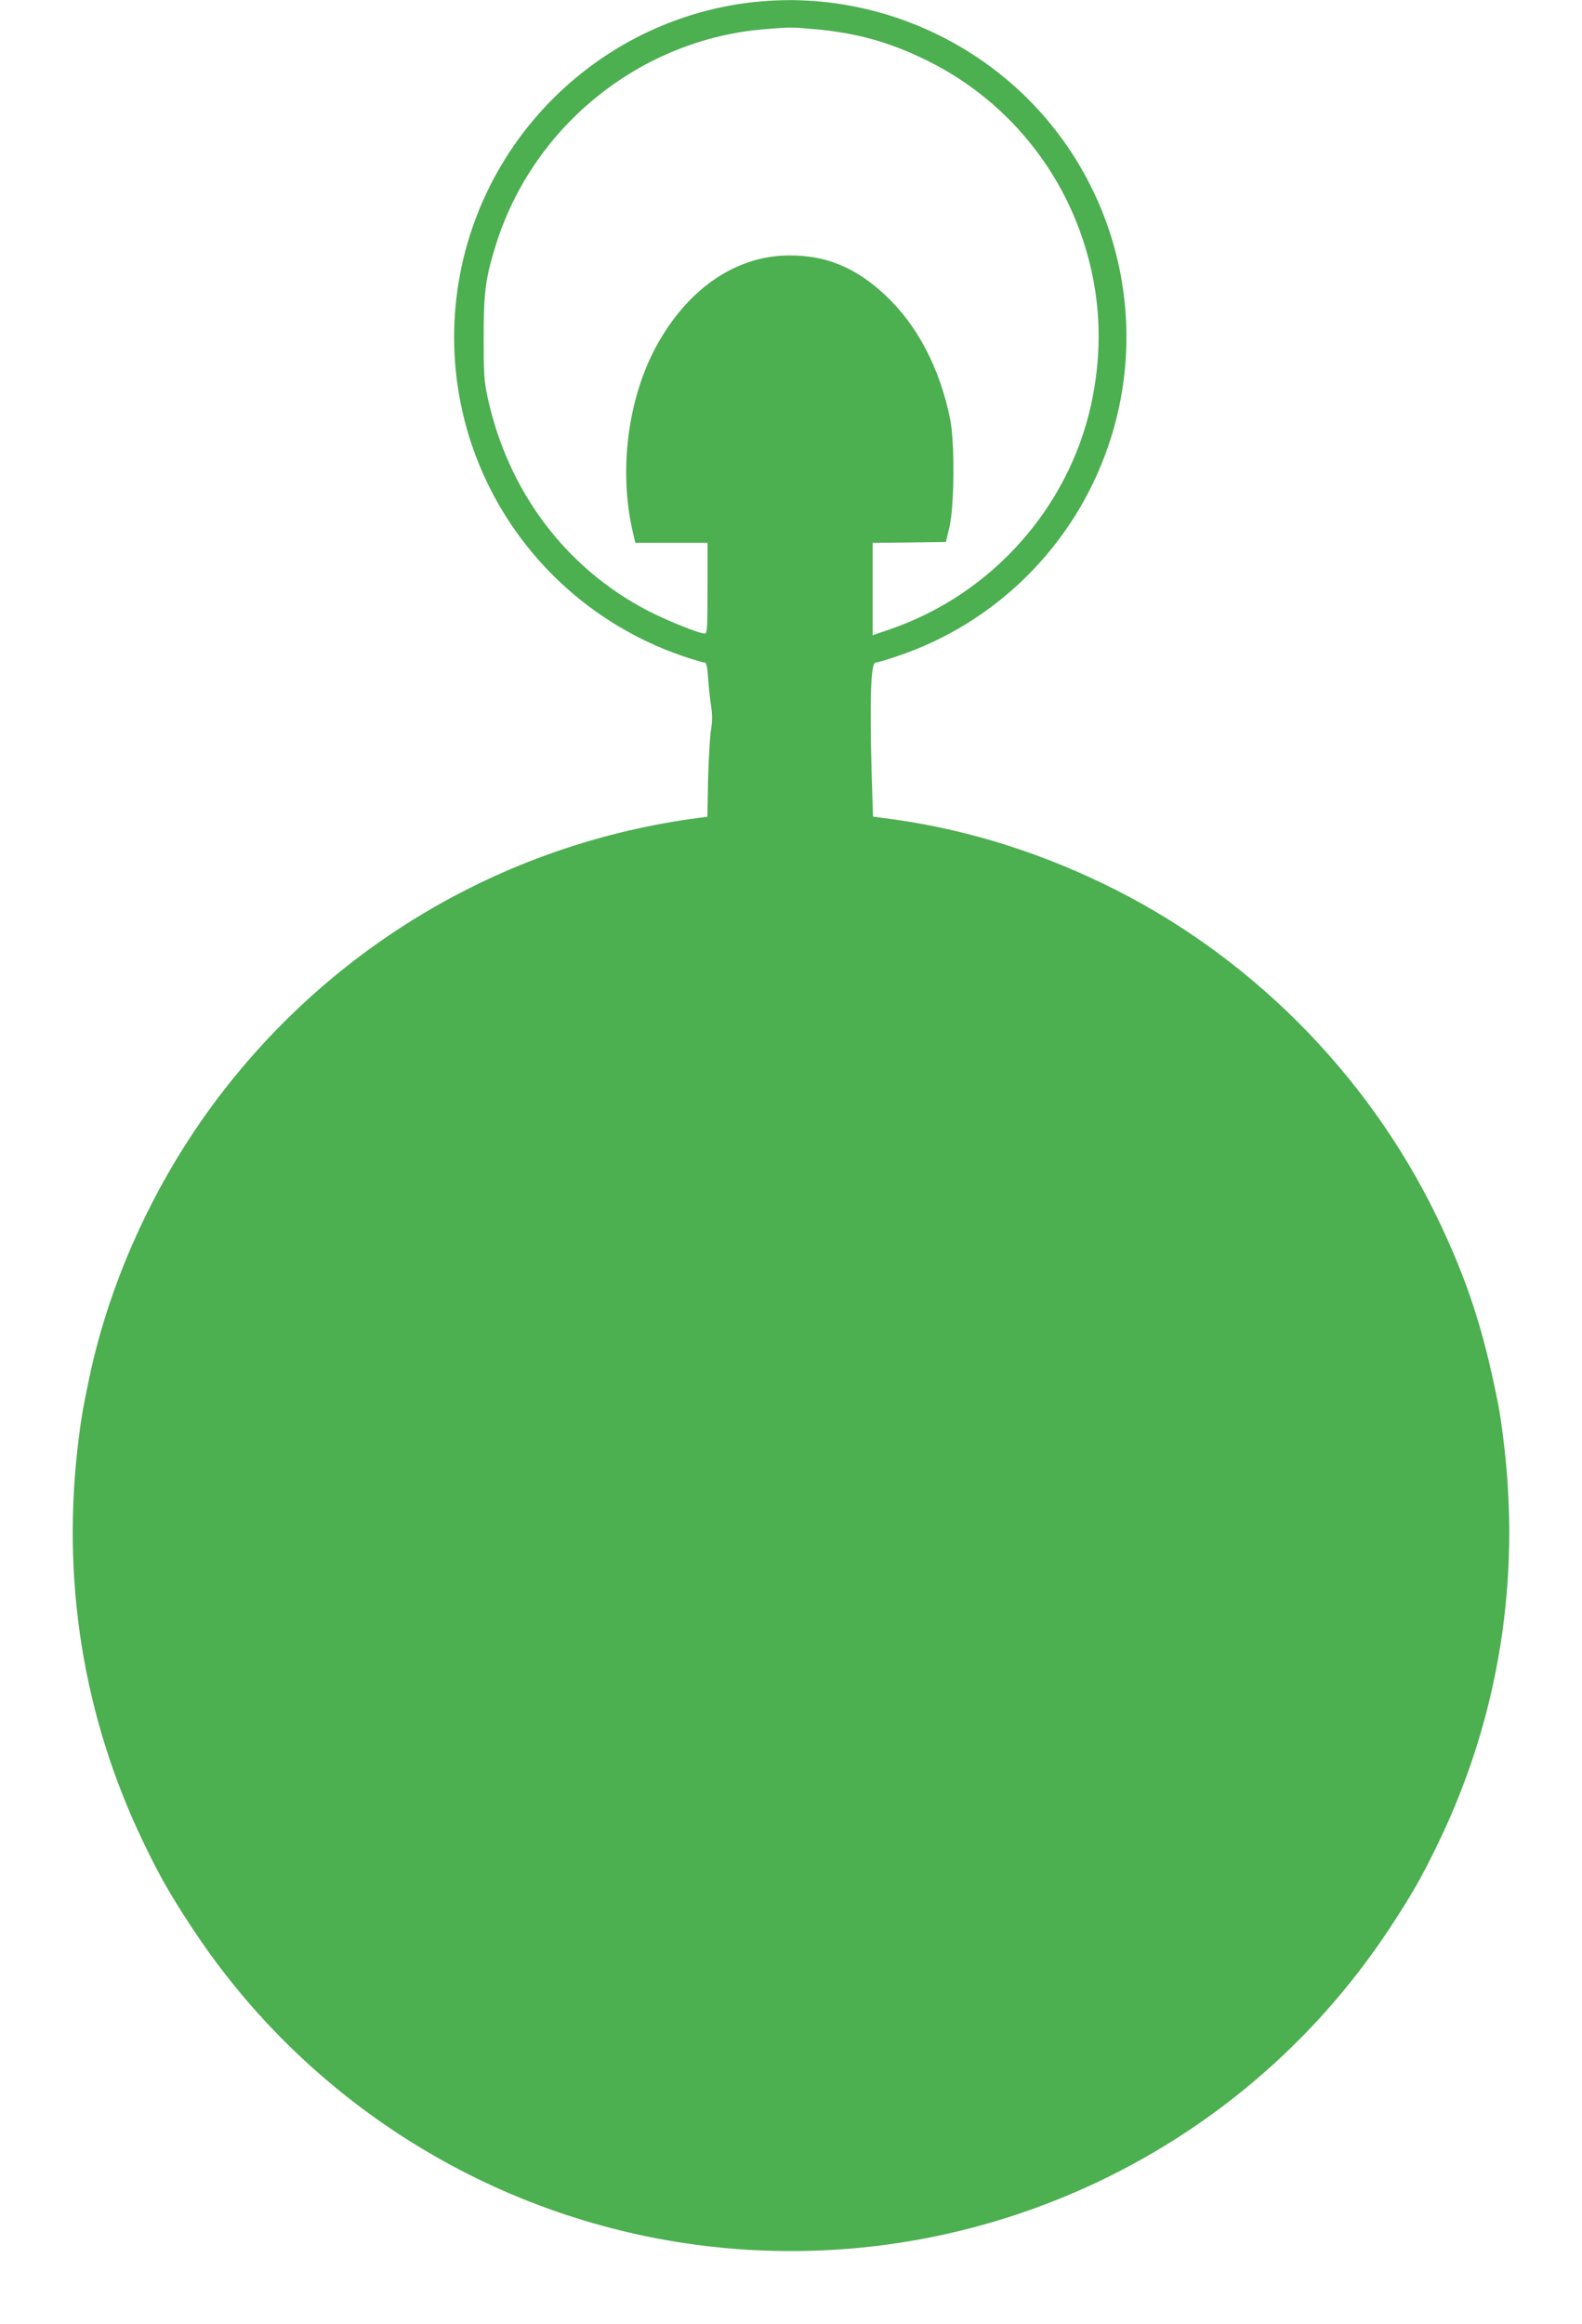
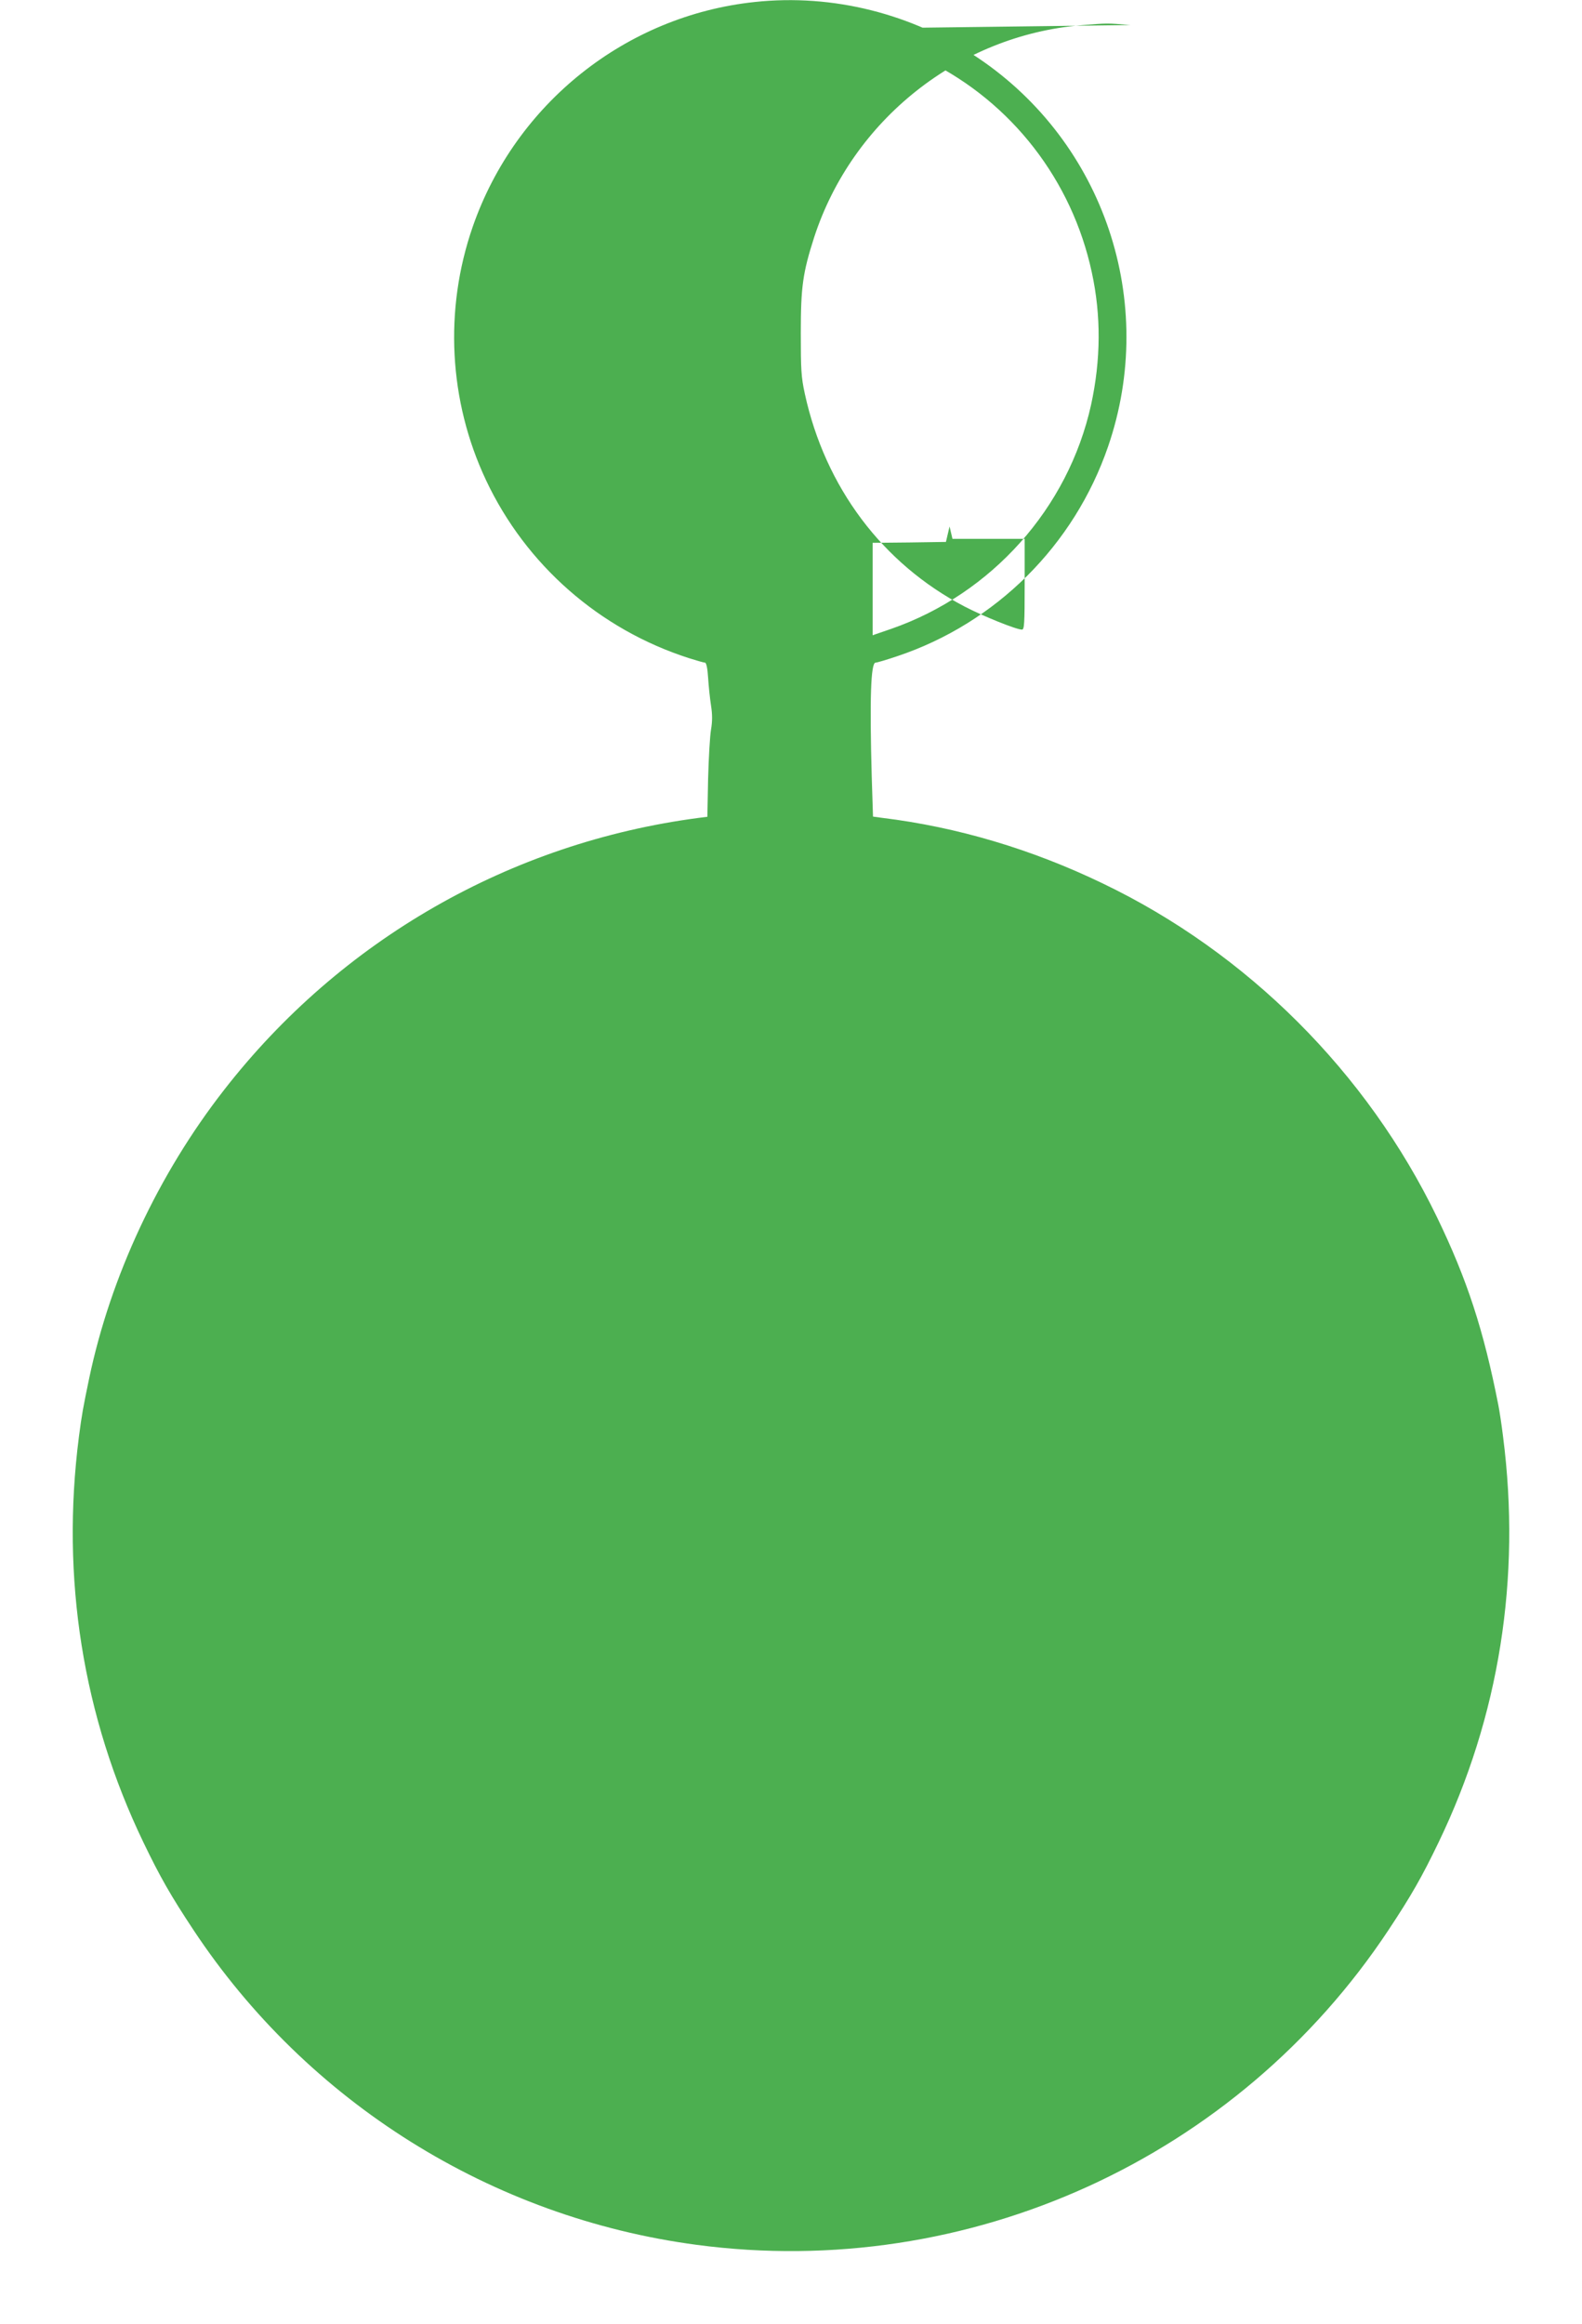
<svg xmlns="http://www.w3.org/2000/svg" version="1.0" width="872pt" height="1280pt" viewBox="0 0 872 1280" preserveAspectRatio="xMidYMid meet">
  <g transform="translate(0,1280) scale(0.1,-0.1)" fill="#4caf50" stroke="none">
-     <path d="M4160 12789 c-710 -75 -1318 -559 -1554 -1237 -159 -457 -133 -960 73 -1397 220 -467 626 -823 1121 -981 41 -13 80 -24 86 -24 7 0 14 -31 17 -82 3 -46 10 -115 16 -153 8 -51 8 -88 0 -135 -6 -36 -13 -158 -16 -272 l-4 -207 -47 -6 c-1038 -136 -1974 -672 -2618 -1500 -361 -463 -624 -1025 -742 -1585 -34 -163 -41 -201 -57 -324 -100 -778 21 -1540 356 -2235 91 -189 151 -294 275 -481 629 -950 1643 -1585 2774 -1735 1497 -199 2980 476 3814 1735 124 187 184 292 275 481 335 694 456 1457 356 2235 -8 66 -20 144 -26 174 -81 413 -172 692 -338 1035 -386 798 -1046 1457 -1843 1839 -392 189 -804 311 -1215 361 l-51 7 -7 221 c-12 429 -5 627 21 627 8 0 62 16 121 36 543 182 974 610 1161 1155 273 794 -21 1672 -717 2140 -363 244 -801 354 -1231 308z m323 -149 c236 -20 423 -72 632 -176 462 -229 794 -657 903 -1164 52 -239 50 -482 -4 -730 -126 -569 -547 -1041 -1102 -1234 l-102 -35 0 254 0 255 202 2 202 3 20 85 c27 121 29 466 3 593 -57 279 -180 515 -356 680 -163 153 -327 221 -531 220 -299 -1 -569 -190 -741 -516 -150 -287 -197 -670 -123 -999 l16 -68 199 0 199 0 0 -250 c0 -219 -2 -250 -15 -250 -31 0 -212 73 -316 127 -453 236 -769 658 -881 1173 -20 92 -22 133 -22 335 0 253 11 331 74 527 211 646 798 1111 1472 1167 146 12 141 12 271 1z" />
+     <path d="M4160 12789 c-710 -75 -1318 -559 -1554 -1237 -159 -457 -133 -960 73 -1397 220 -467 626 -823 1121 -981 41 -13 80 -24 86 -24 7 0 14 -31 17 -82 3 -46 10 -115 16 -153 8 -51 8 -88 0 -135 -6 -36 -13 -158 -16 -272 l-4 -207 -47 -6 c-1038 -136 -1974 -672 -2618 -1500 -361 -463 -624 -1025 -742 -1585 -34 -163 -41 -201 -57 -324 -100 -778 21 -1540 356 -2235 91 -189 151 -294 275 -481 629 -950 1643 -1585 2774 -1735 1497 -199 2980 476 3814 1735 124 187 184 292 275 481 335 694 456 1457 356 2235 -8 66 -20 144 -26 174 -81 413 -172 692 -338 1035 -386 798 -1046 1457 -1843 1839 -392 189 -804 311 -1215 361 l-51 7 -7 221 c-12 429 -5 627 21 627 8 0 62 16 121 36 543 182 974 610 1161 1155 273 794 -21 1672 -717 2140 -363 244 -801 354 -1231 308z m323 -149 c236 -20 423 -72 632 -176 462 -229 794 -657 903 -1164 52 -239 50 -482 -4 -730 -126 -569 -547 -1041 -1102 -1234 l-102 -35 0 254 0 255 202 2 202 3 20 85 l16 -68 199 0 199 0 0 -250 c0 -219 -2 -250 -15 -250 -31 0 -212 73 -316 127 -453 236 -769 658 -881 1173 -20 92 -22 133 -22 335 0 253 11 331 74 527 211 646 798 1111 1472 1167 146 12 141 12 271 1z" />
  </g>
</svg>